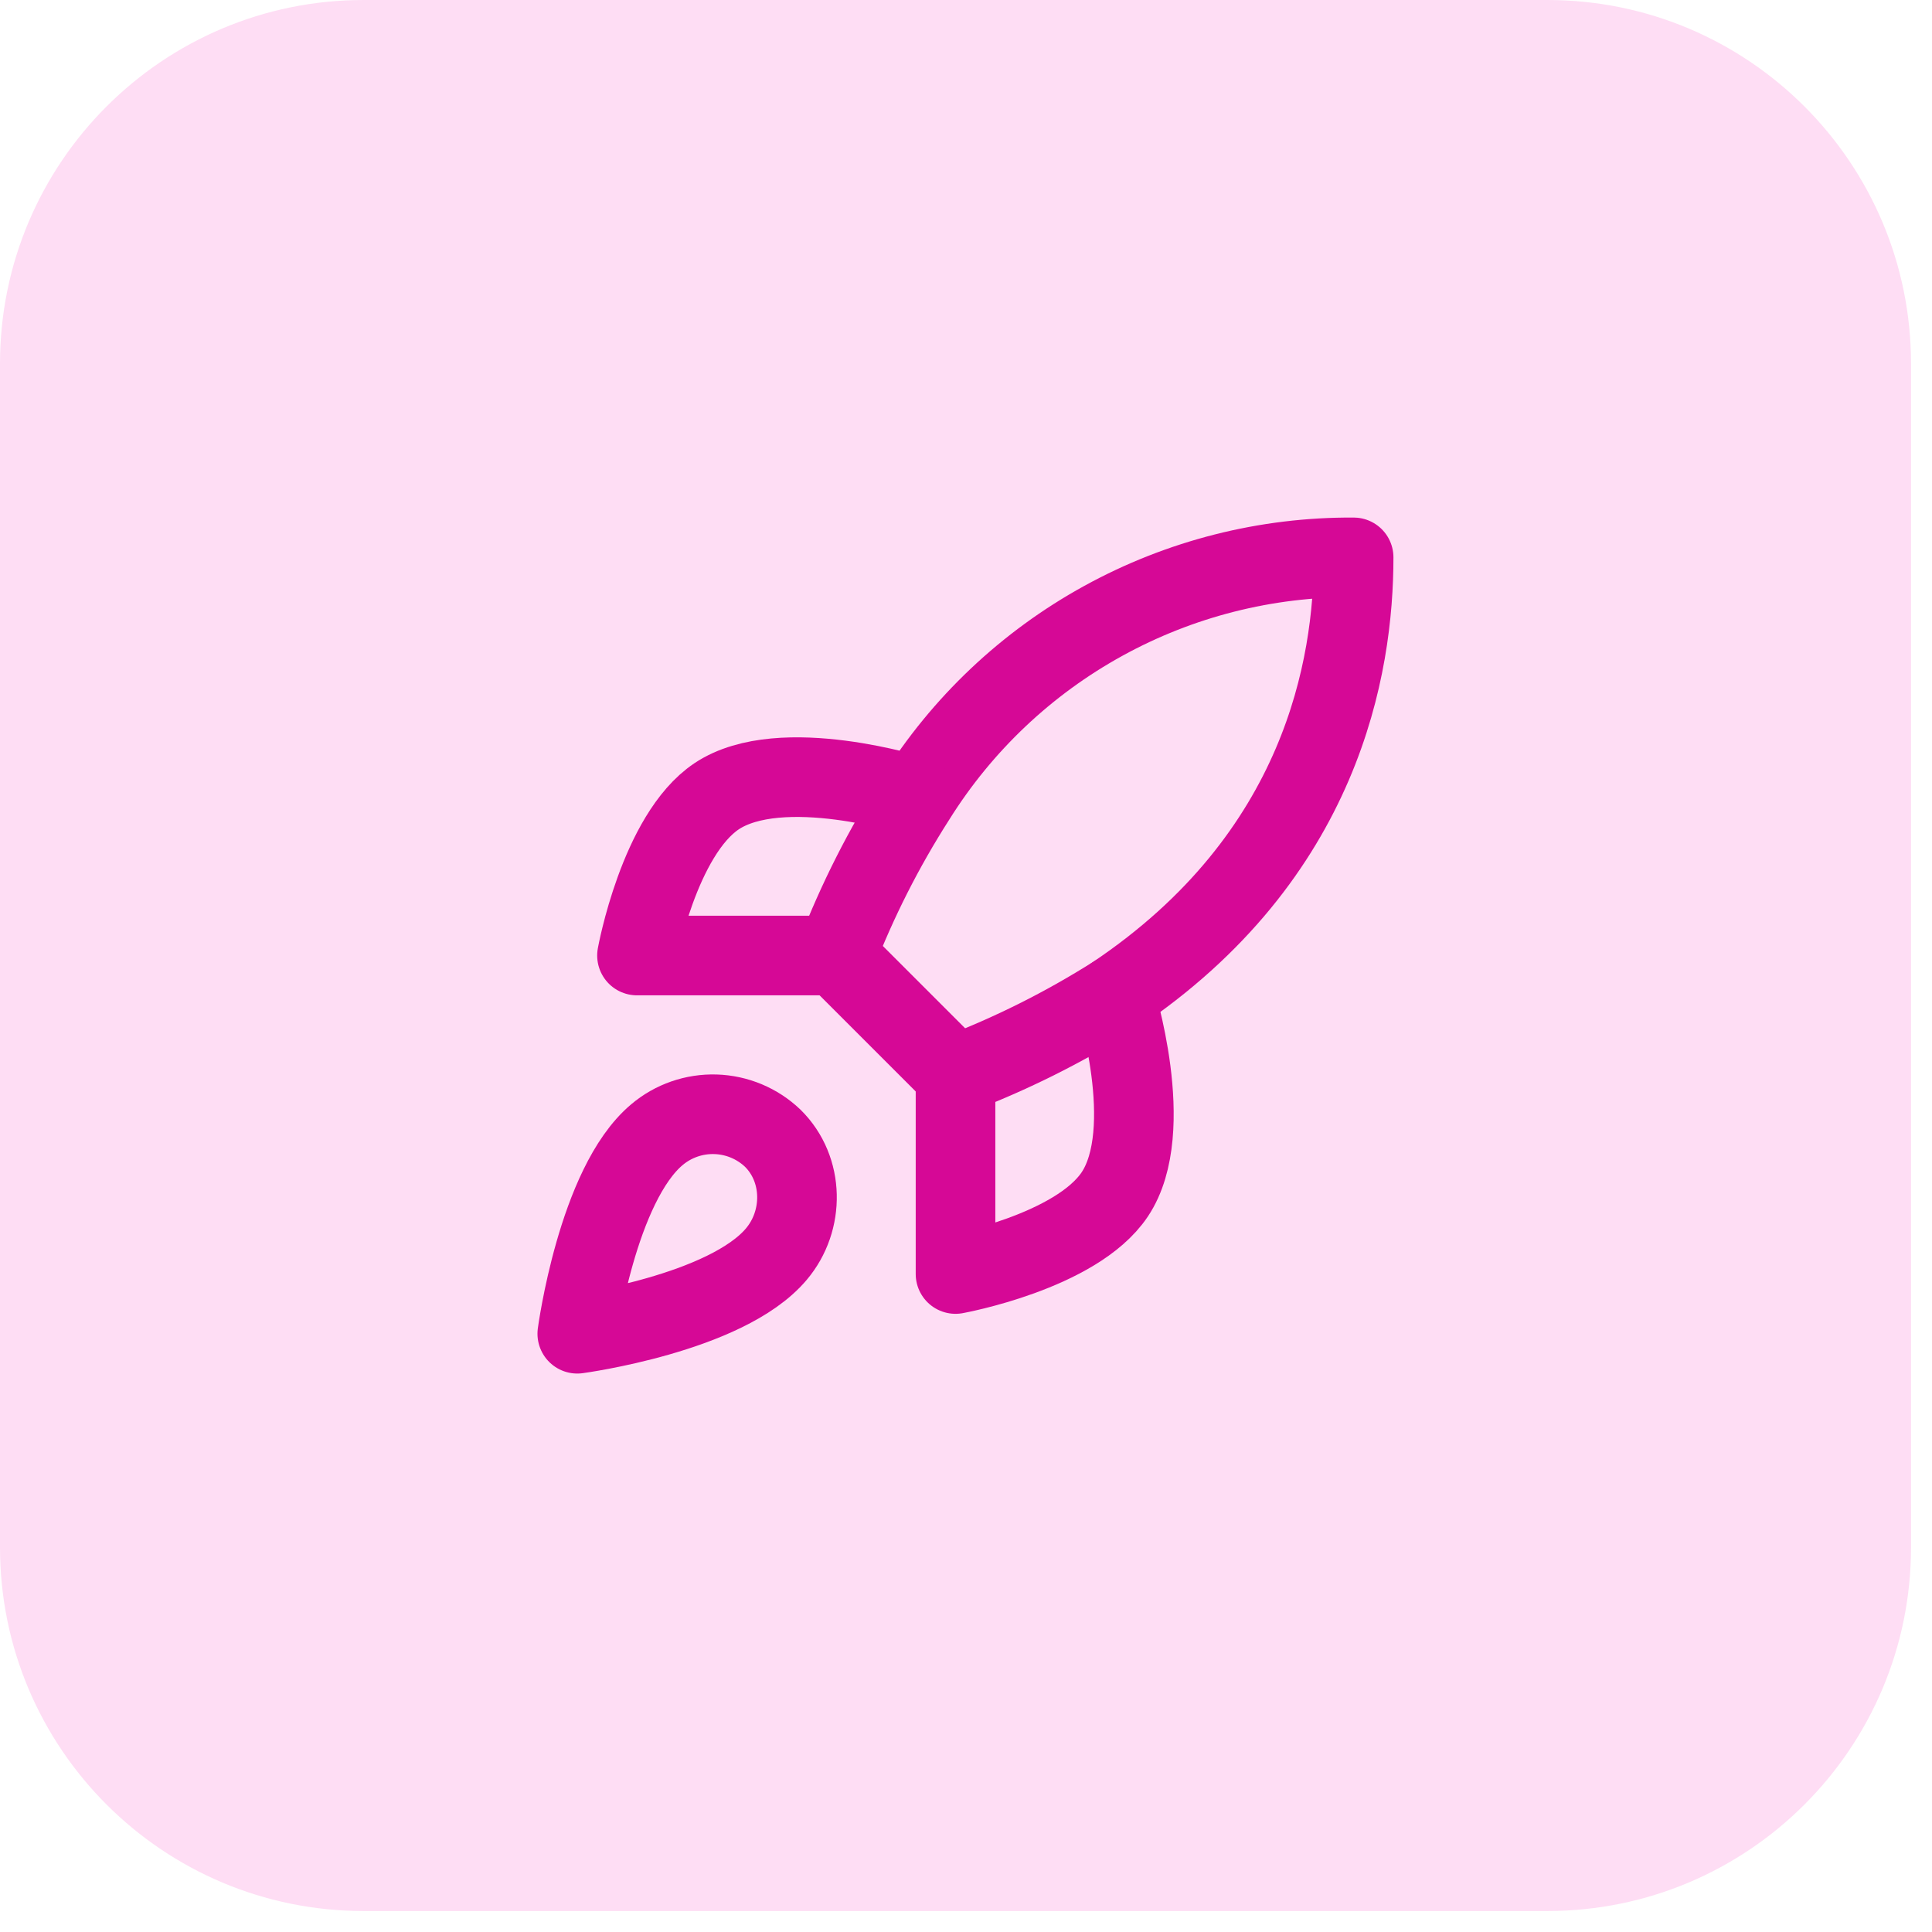
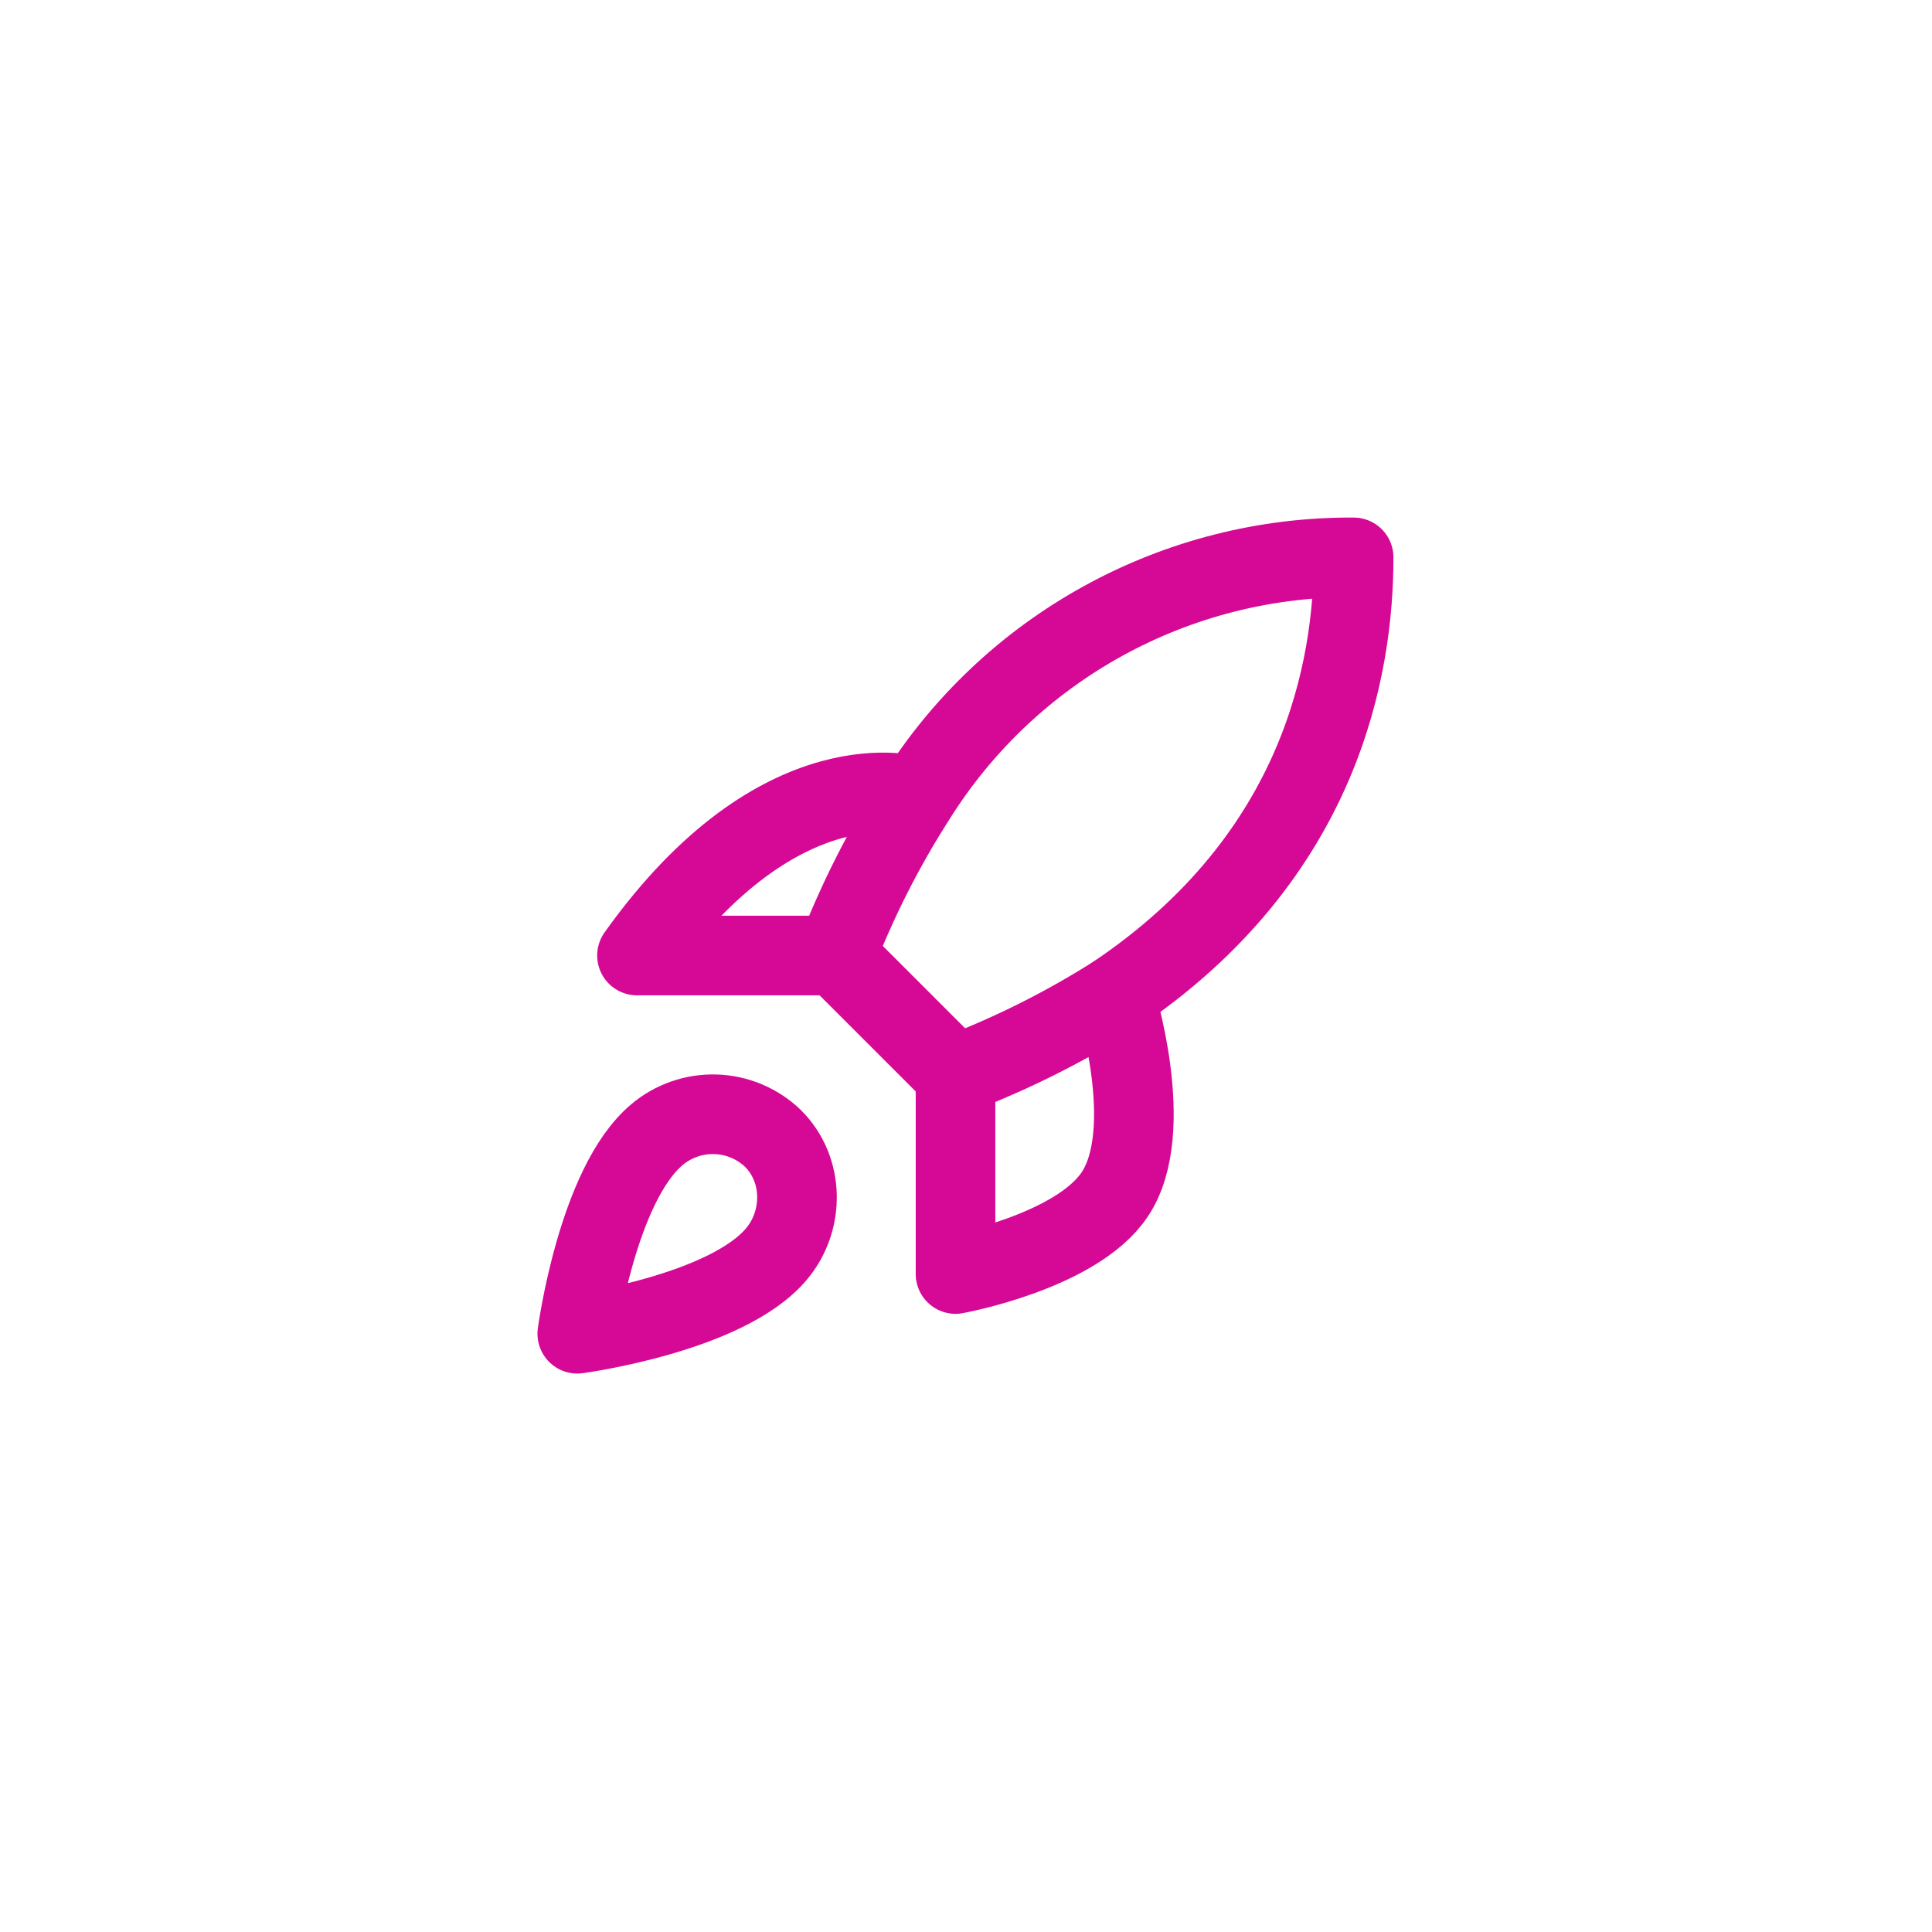
<svg xmlns="http://www.w3.org/2000/svg" width="85" height="85" viewBox="0 0 85 85" fill="none">
-   <path d="M0 16C0 7.163 7.163 0 16 0H68.077C76.914 0 84.077 7.163 84.077 16V68.077C84.077 76.914 76.914 84.077 68.077 84.077H16C7.163 84.077 0 76.914 0 68.077V16Z" fill="#FEDDF4" />
  <path d="M28.902 49.921C26.274 52.128 25.398 58.679 25.398 58.679C25.398 58.679 31.949 57.803 34.157 55.175C35.4 53.704 35.383 51.444 33.999 50.078C33.318 49.428 32.421 49.053 31.48 49.024C30.54 48.995 29.621 49.314 28.902 49.921Z" stroke="#D60896" stroke-width="3.503" stroke-linecap="round" stroke-linejoin="round" />
  <path d="M42.038 47.293L36.783 42.038C37.715 39.62 38.889 37.302 40.286 35.12C42.327 31.856 45.169 29.169 48.542 27.315C51.914 25.46 55.705 24.498 59.554 24.522C59.554 29.287 58.188 37.66 49.044 43.79C46.832 45.189 44.485 46.363 42.038 47.293Z" stroke="#D60896" stroke-width="3.503" stroke-linecap="round" stroke-linejoin="round" />
-   <path d="M36.783 42.039H28.025C28.025 42.039 28.989 36.731 31.529 35.032C34.366 33.14 40.287 35.032 40.287 35.032" stroke="#D60896" stroke-width="3.503" stroke-linecap="round" stroke-linejoin="round" />
+   <path d="M36.783 42.039H28.025C34.366 33.14 40.287 35.032 40.287 35.032" stroke="#D60896" stroke-width="3.503" stroke-linecap="round" stroke-linejoin="round" />
  <path d="M42.039 47.293V56.051C42.039 56.051 47.346 55.088 49.045 52.548C50.937 49.711 49.045 43.79 49.045 43.79" stroke="#D60896" stroke-width="3.503" stroke-linecap="round" stroke-linejoin="round" />
</svg>